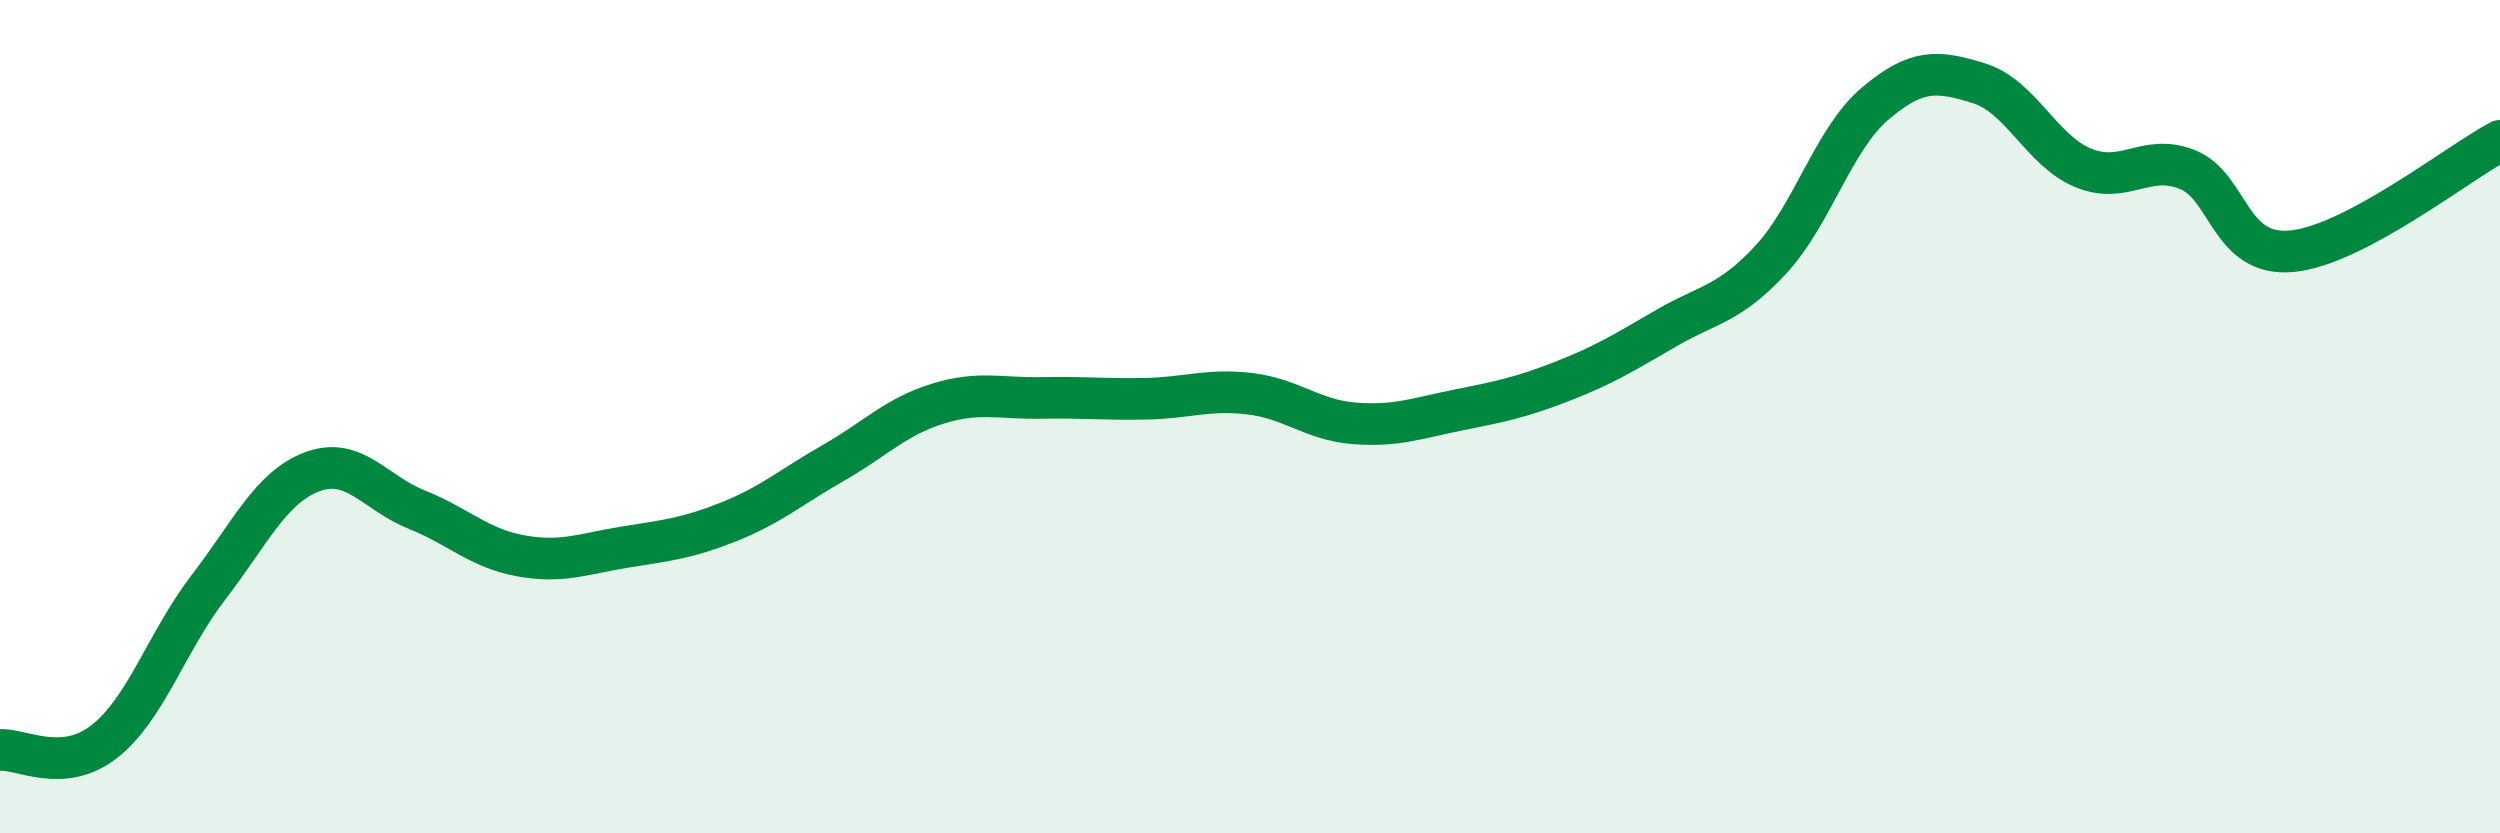
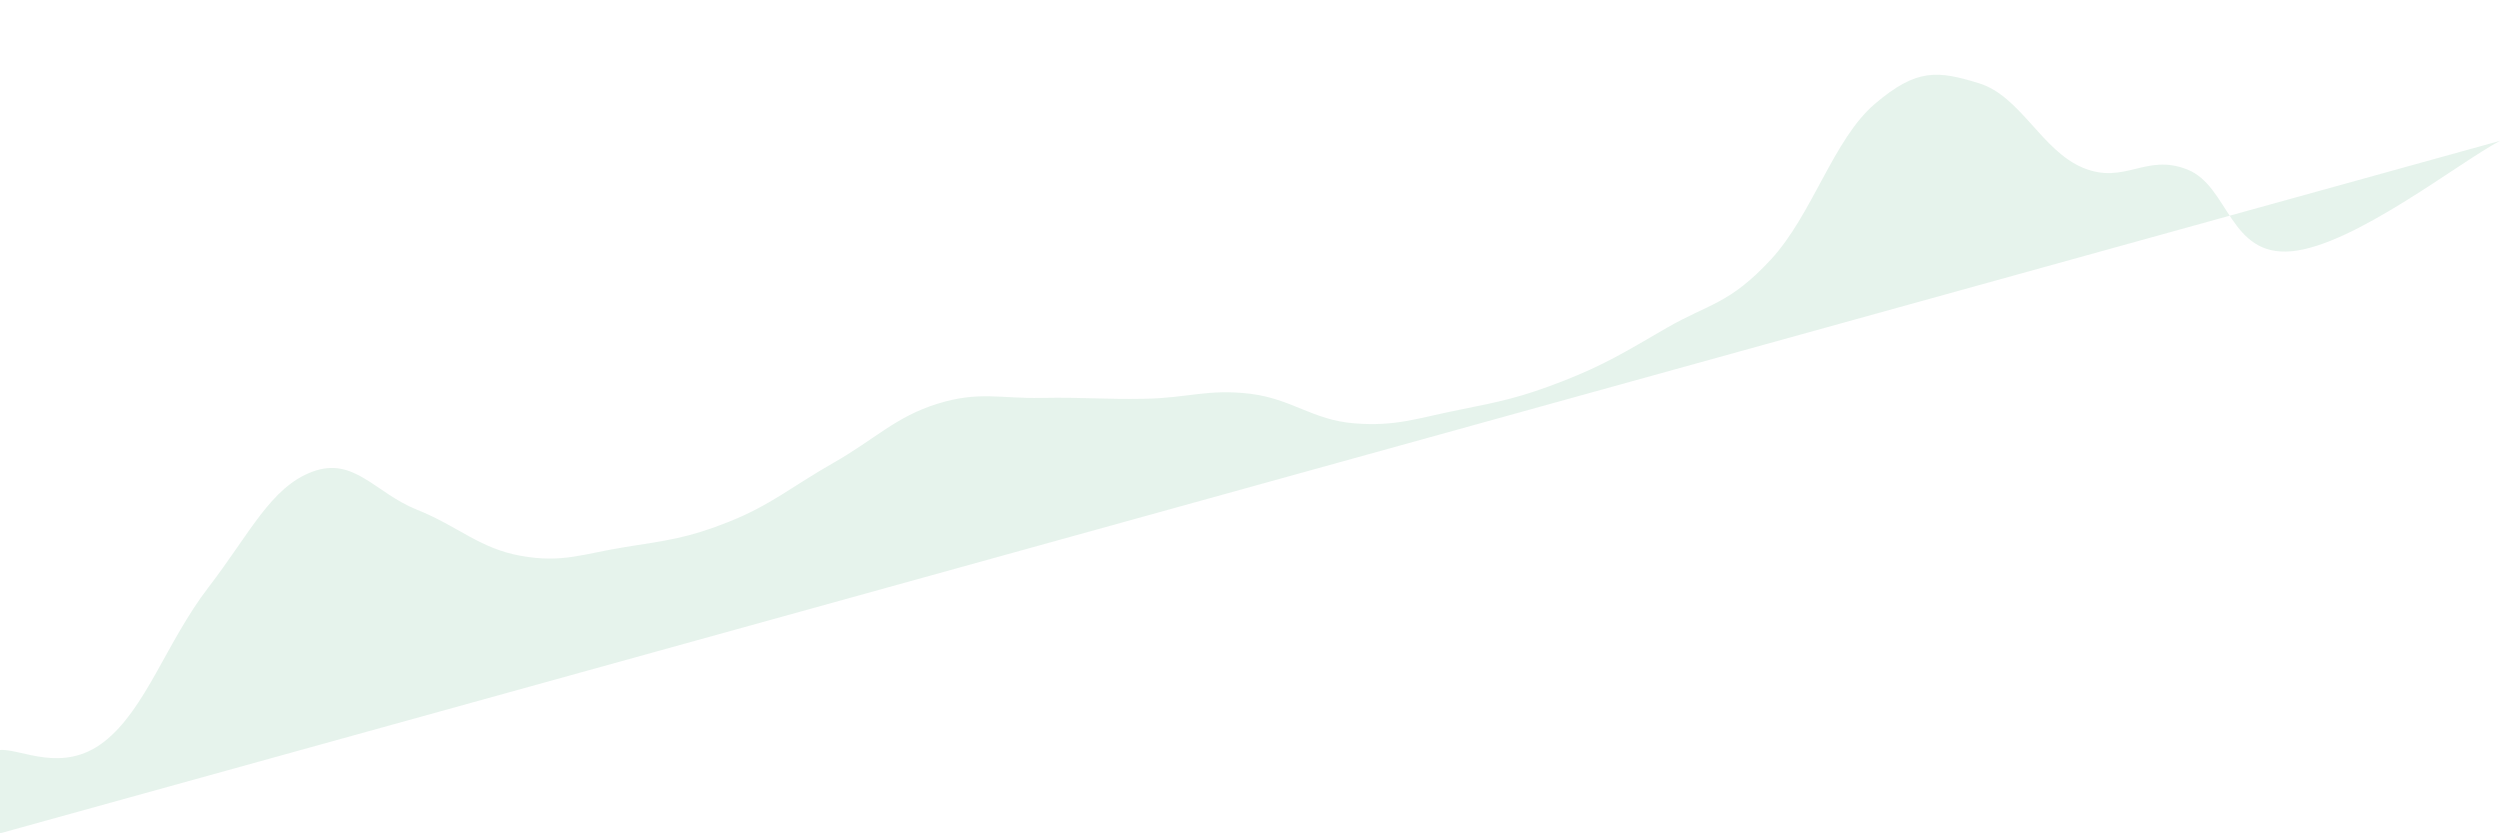
<svg xmlns="http://www.w3.org/2000/svg" width="60" height="20" viewBox="0 0 60 20">
-   <path d="M 0,18 C 0.5,17.96 1.5,18.58 2.5,17.8 C 3.5,17.02 4,15.4 5,14.1 C 6,12.8 6.5,11.69 7.5,11.32 C 8.5,10.95 9,11.83 10,12.23 C 11,12.63 11.5,13.16 12.5,13.34 C 13.5,13.52 14,13.29 15,13.13 C 16,12.97 16.5,12.92 17.5,12.52 C 18.5,12.12 19,11.68 20,11.11 C 21,10.54 21.5,10 22.5,9.69 C 23.5,9.38 24,9.57 25,9.55 C 26,9.53 26.5,9.59 27.5,9.57 C 28.5,9.55 29,9.33 30,9.45 C 31,9.57 31.5,10.08 32.5,10.16 C 33.5,10.24 34,10.04 35,9.84 C 36,9.64 36.5,9.54 37.5,9.15 C 38.5,8.76 39,8.45 40,7.87 C 41,7.29 41.5,7.31 42.5,6.23 C 43.5,5.15 44,3.34 45,2.49 C 46,1.64 46.5,1.69 47.5,2 C 48.5,2.31 49,3.62 50,4.03 C 51,4.44 51.5,3.67 52.5,4.07 C 53.5,4.47 53.5,6.17 55,6.03 C 56.5,5.89 59,3.91 60,3.38L60 20L0 20Z" fill="#008740" opacity="0.1" stroke-linecap="round" stroke-linejoin="round" />
-   <path d="M 0,18 C 0.5,17.96 1.5,18.58 2.5,17.8 C 3.5,17.02 4,15.4 5,14.1 C 6,12.8 6.5,11.69 7.5,11.32 C 8.5,10.95 9,11.83 10,12.23 C 11,12.63 11.5,13.16 12.5,13.34 C 13.5,13.52 14,13.29 15,13.13 C 16,12.97 16.5,12.92 17.5,12.52 C 18.5,12.12 19,11.68 20,11.11 C 21,10.54 21.5,10 22.5,9.69 C 23.5,9.38 24,9.57 25,9.55 C 26,9.53 26.5,9.59 27.5,9.57 C 28.5,9.55 29,9.33 30,9.45 C 31,9.57 31.5,10.08 32.5,10.16 C 33.5,10.24 34,10.04 35,9.84 C 36,9.64 36.5,9.54 37.5,9.15 C 38.5,8.76 39,8.45 40,7.87 C 41,7.29 41.5,7.31 42.5,6.23 C 43.5,5.15 44,3.34 45,2.49 C 46,1.64 46.5,1.69 47.5,2 C 48.5,2.31 49,3.62 50,4.03 C 51,4.44 51.5,3.67 52.5,4.07 C 53.5,4.47 53.5,6.17 55,6.03 C 56.5,5.89 59,3.91 60,3.38" stroke="#008740" stroke-width="1" fill="none" stroke-linecap="round" stroke-linejoin="round" />
+   <path d="M 0,18 C 0.5,17.96 1.5,18.58 2.5,17.8 C 3.5,17.02 4,15.4 5,14.1 C 6,12.8 6.5,11.69 7.5,11.32 C 8.5,10.95 9,11.83 10,12.23 C 11,12.63 11.5,13.16 12.5,13.34 C 13.5,13.52 14,13.29 15,13.13 C 16,12.97 16.5,12.92 17.5,12.52 C 18.5,12.12 19,11.68 20,11.11 C 21,10.54 21.5,10 22.5,9.69 C 23.5,9.38 24,9.57 25,9.55 C 26,9.53 26.5,9.59 27.5,9.57 C 28.5,9.55 29,9.33 30,9.45 C 31,9.57 31.5,10.08 32.5,10.16 C 33.5,10.24 34,10.04 35,9.84 C 36,9.64 36.5,9.54 37.5,9.15 C 38.5,8.76 39,8.45 40,7.87 C 41,7.29 41.5,7.31 42.5,6.23 C 43.5,5.15 44,3.34 45,2.49 C 46,1.64 46.5,1.69 47.5,2 C 48.5,2.31 49,3.62 50,4.03 C 51,4.44 51.5,3.67 52.5,4.07 C 53.5,4.47 53.5,6.17 55,6.03 C 56.5,5.89 59,3.91 60,3.38L0 20Z" fill="#008740" opacity="0.1" stroke-linecap="round" stroke-linejoin="round" />
</svg>